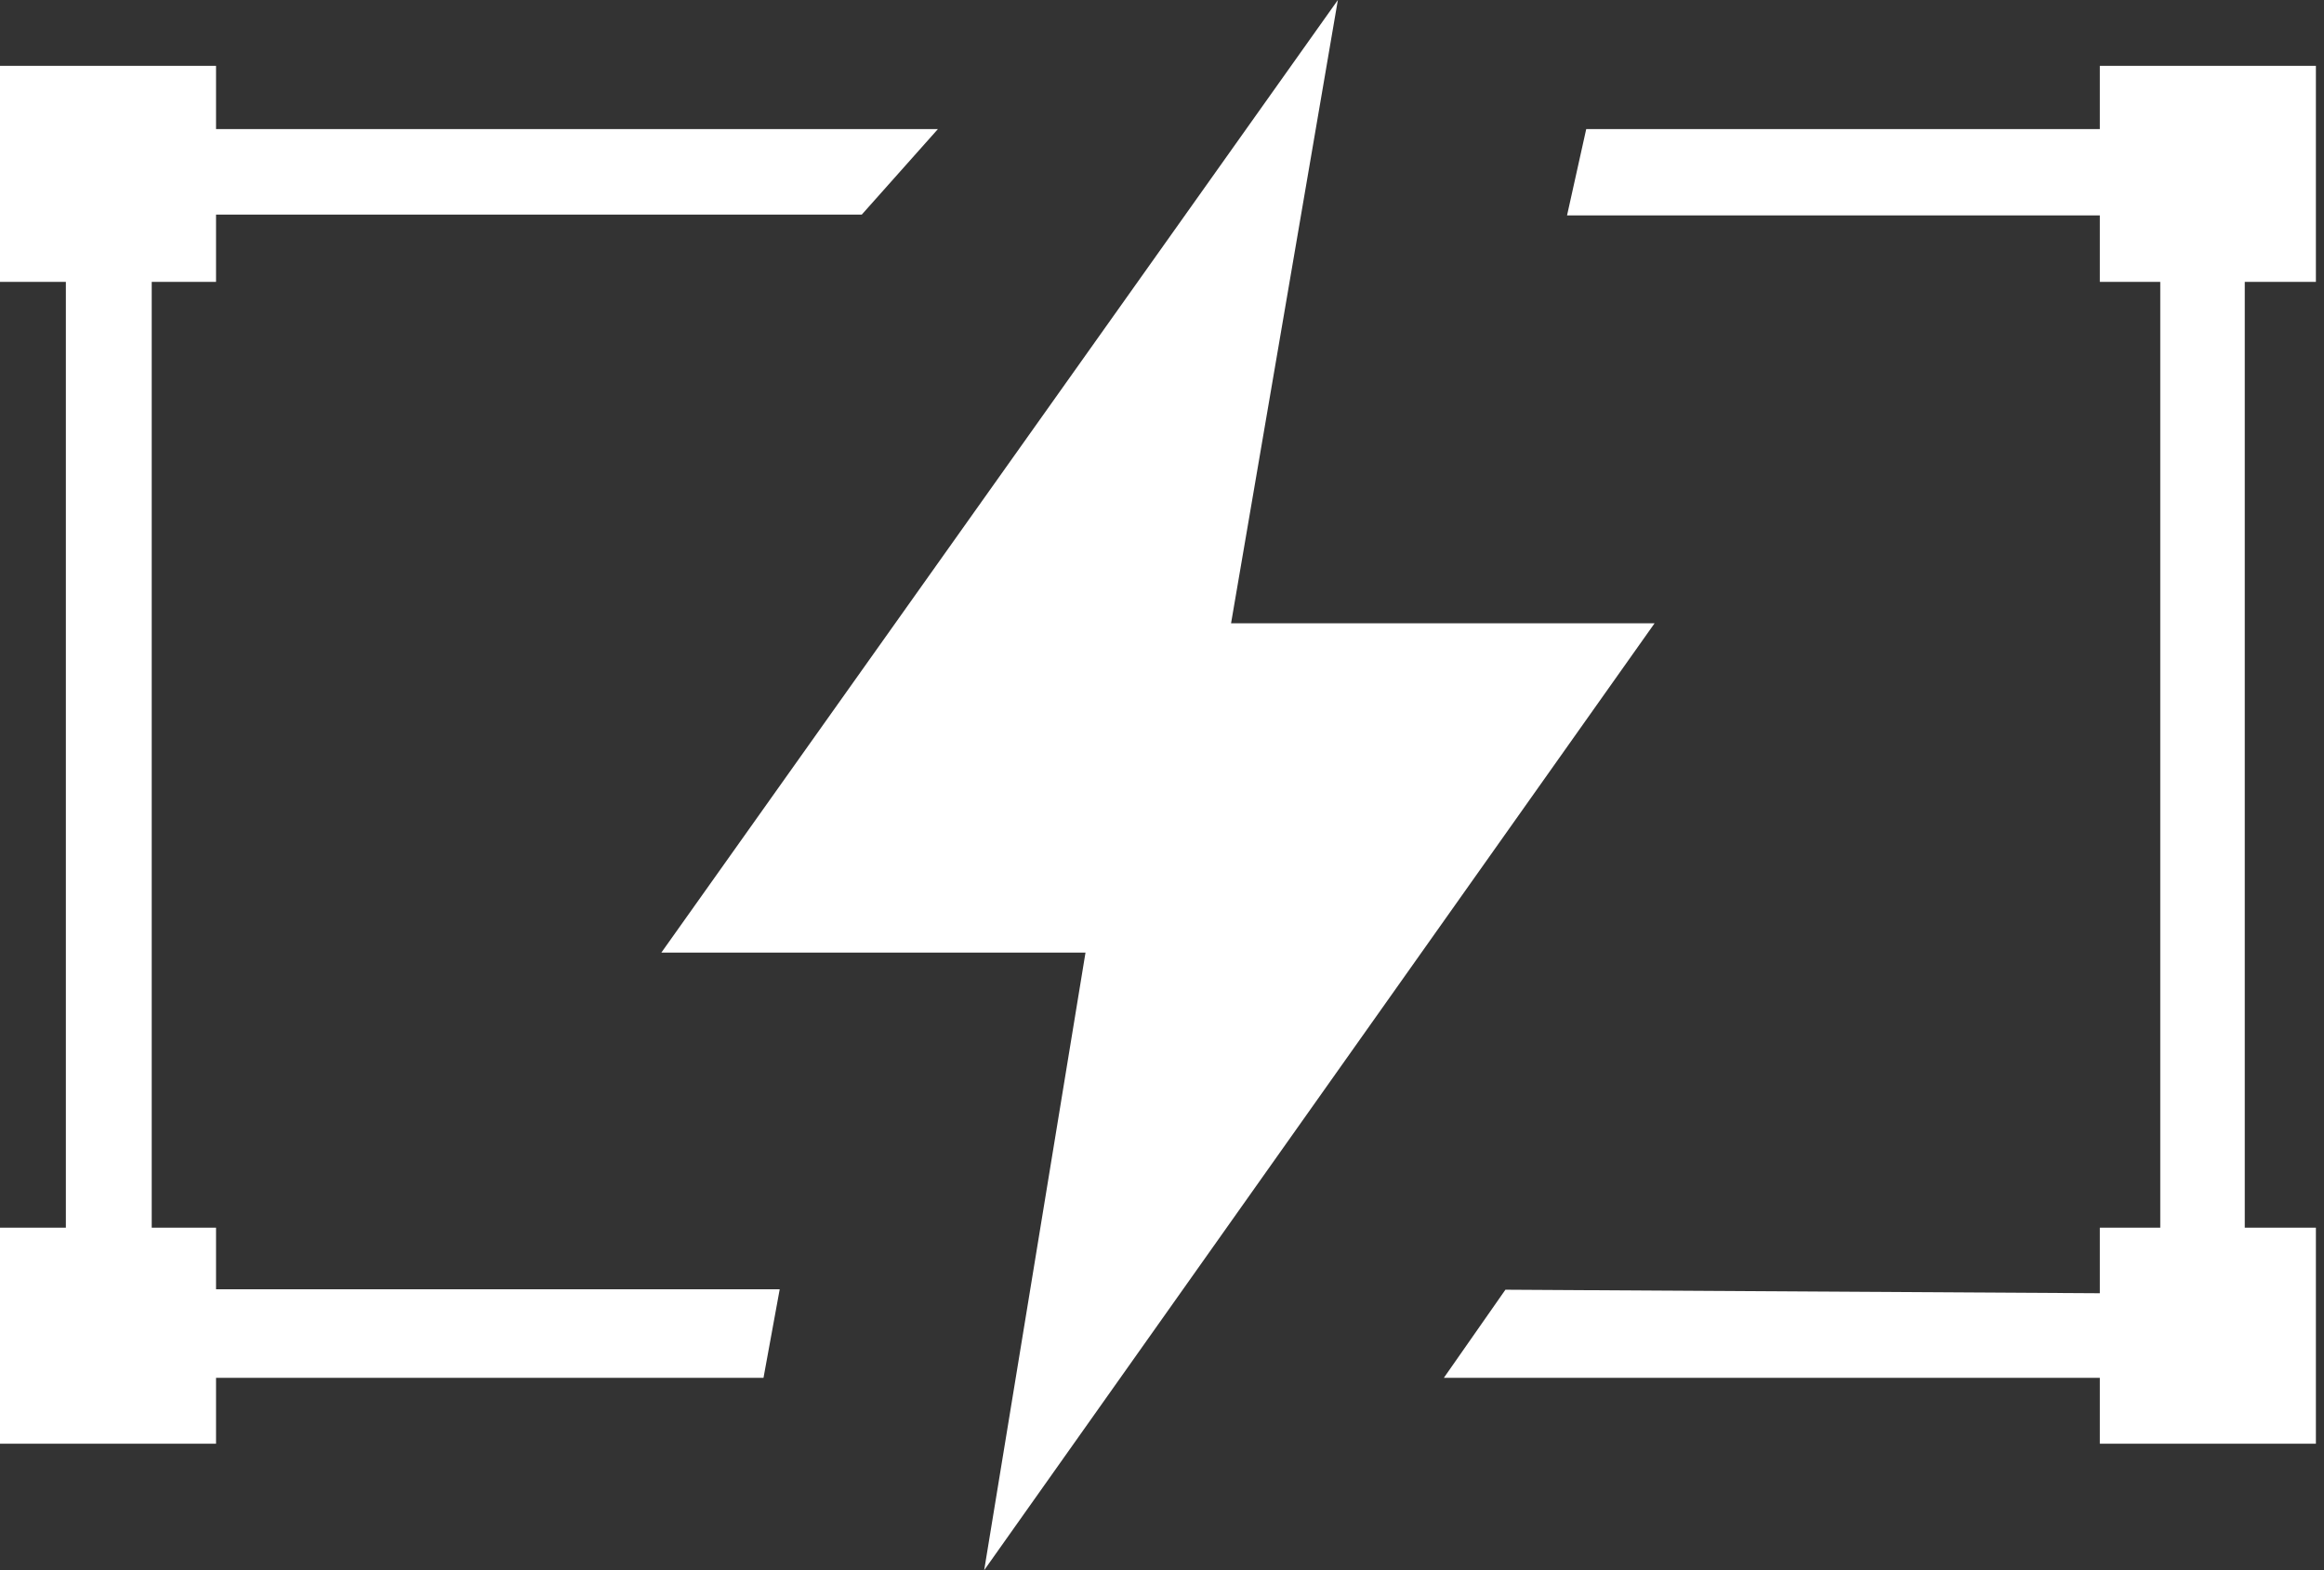
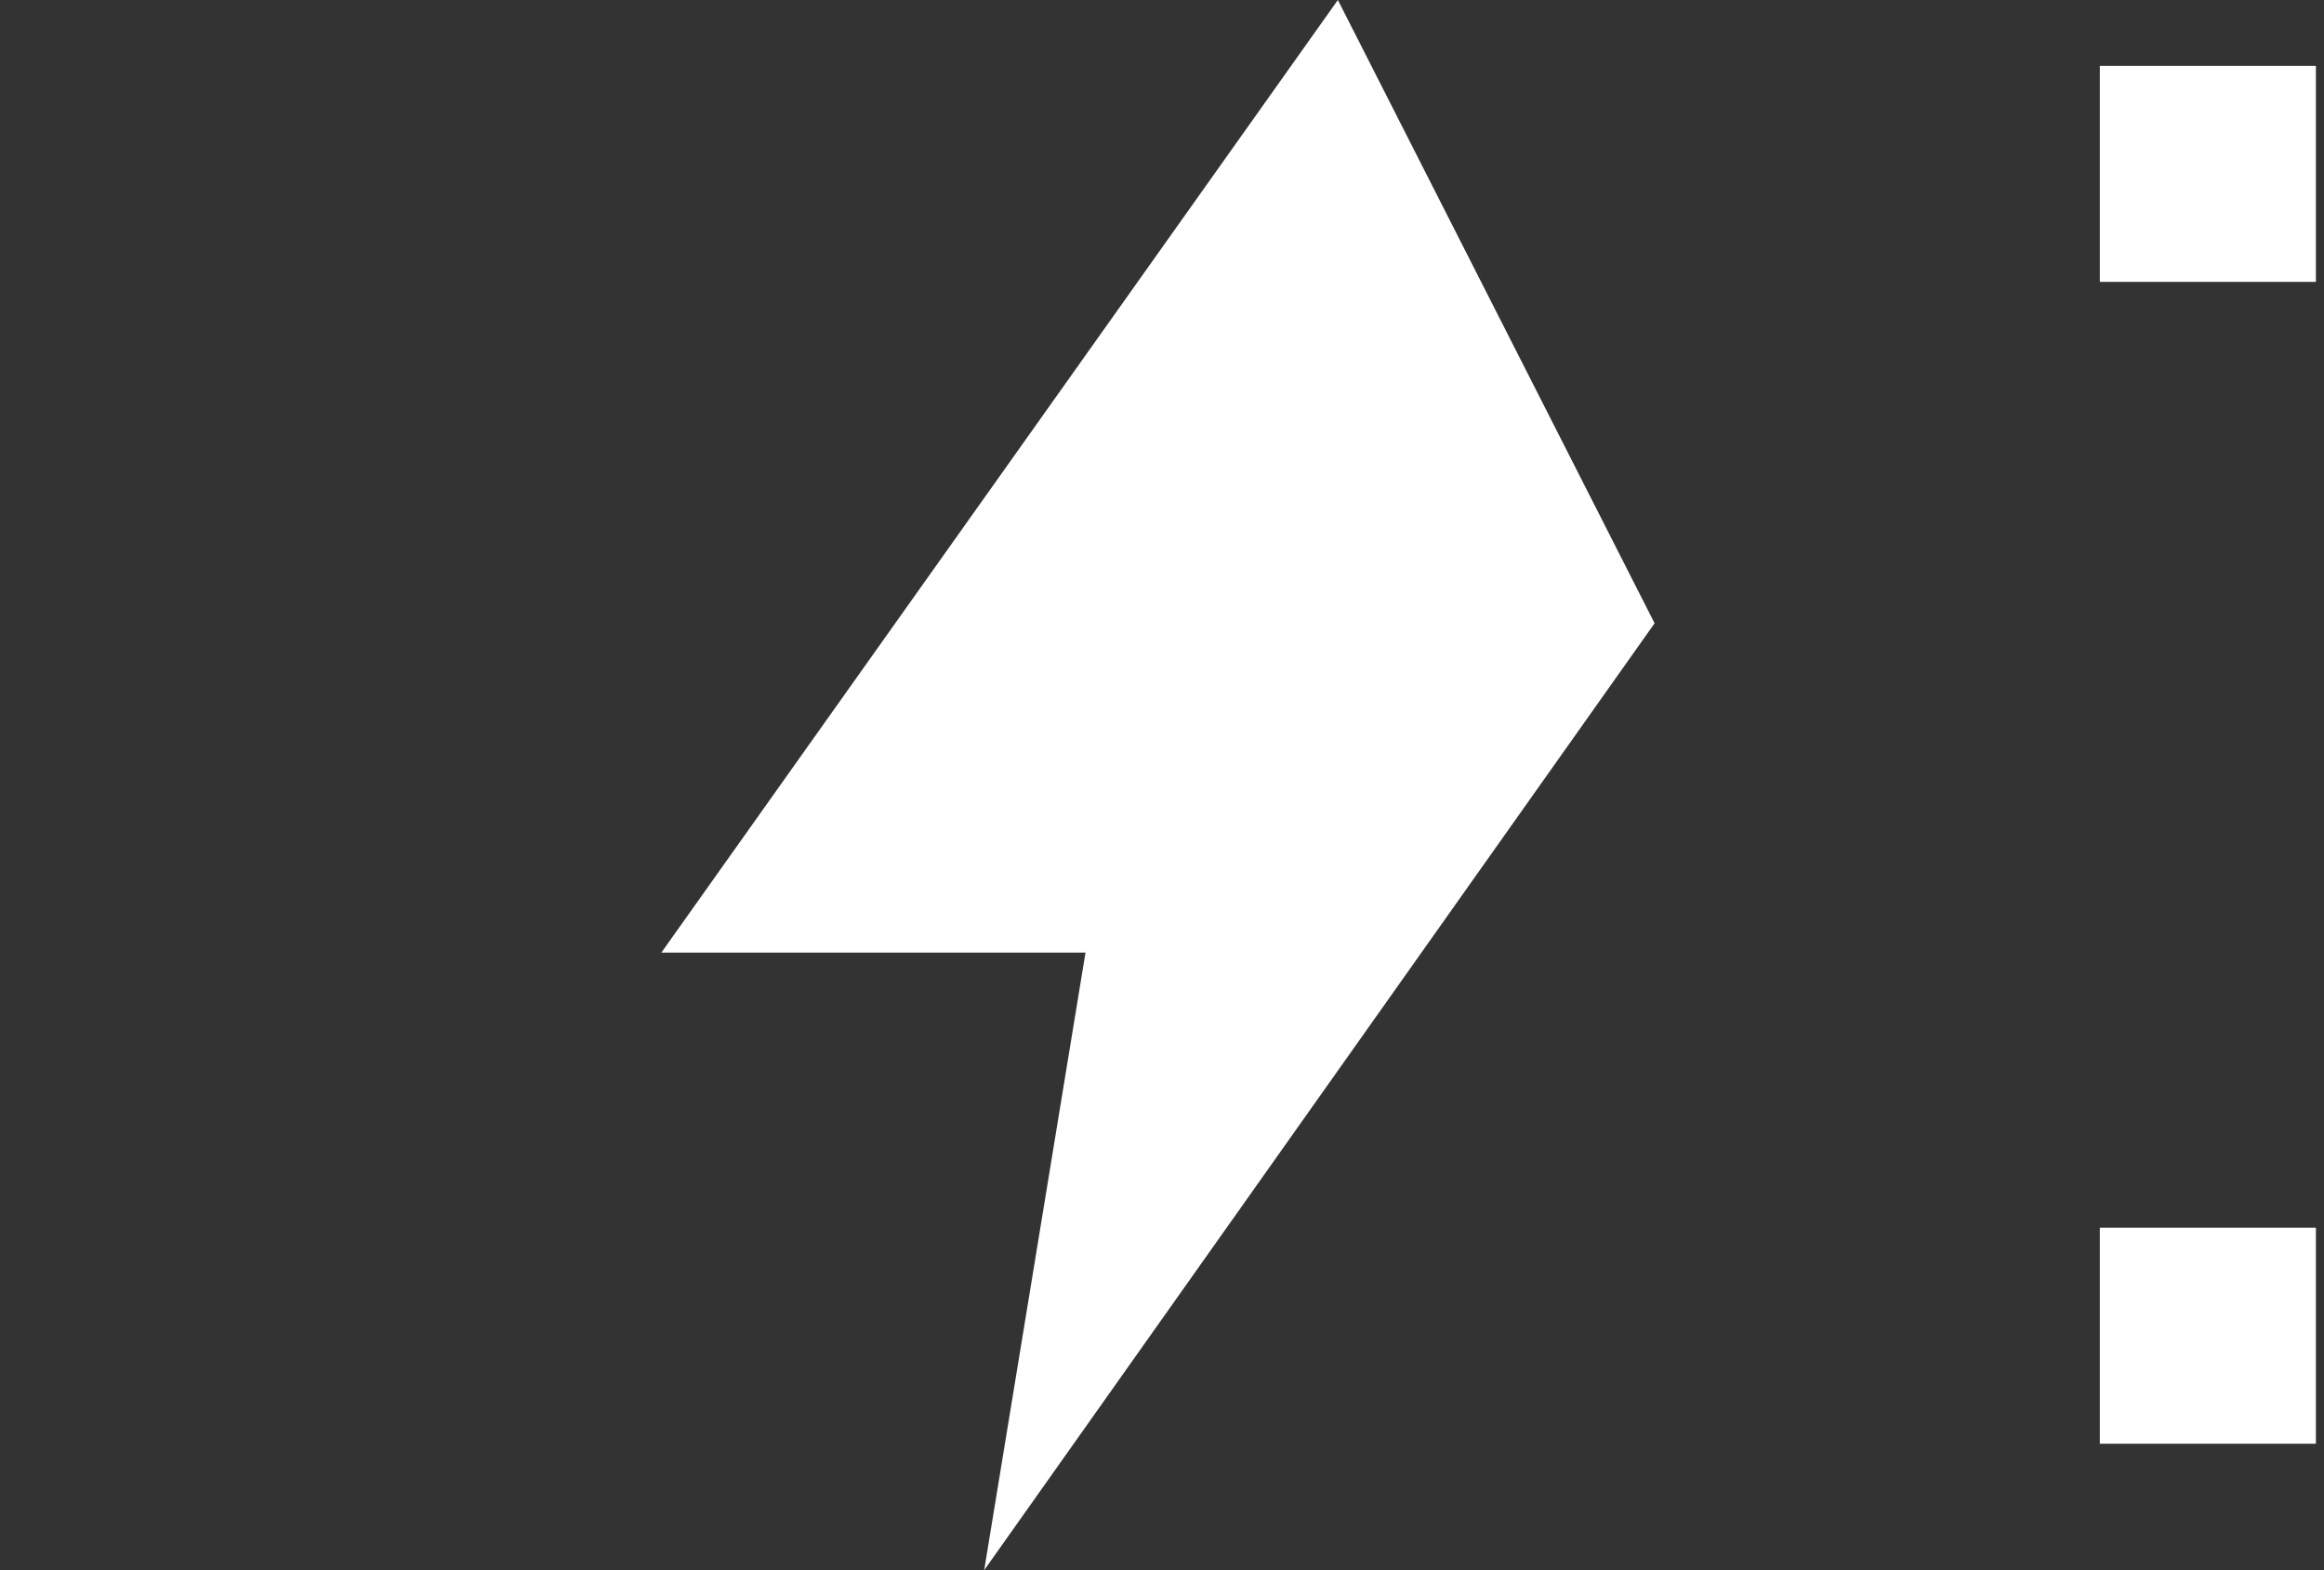
<svg xmlns="http://www.w3.org/2000/svg" width="74" height="50" viewBox="0 0 74 50" fill="none">
  <rect x="0" y="0" width="74" height="50" fill="#333333" stroke="none" />
  <path d="M73.742 2.097H66.862V8.976H73.742V2.097Z" fill="white" />
-   <path d="M6.879 2.097H0V8.976H6.879V2.097Z" fill="white" />
-   <path d="M6.879 39.094H0V45.973H6.879V39.094Z" fill="white" />
  <path d="M73.742 39.094H66.862V45.973H73.742V39.094Z" fill="white" />
-   <path d="M42.6 0L21.058 30.335H34.564L31.338 50L52.685 19.847H39.199L42.6 0Z" fill="white" />
-   <path d="M50.508 4.11L49.897 6.86H68.786V41.193L47.935 41.069L45.974 43.876H71.477V4.11H50.508Z" fill="white" />
-   <path d="M29.865 4.11L27.44 6.834H4.831V41.056H24.827L24.311 43.876H2.097V4.11H29.865Z" fill="white" />
+   <path d="M42.6 0L21.058 30.335H34.564L31.338 50L52.685 19.847L42.6 0Z" fill="white" />
</svg>